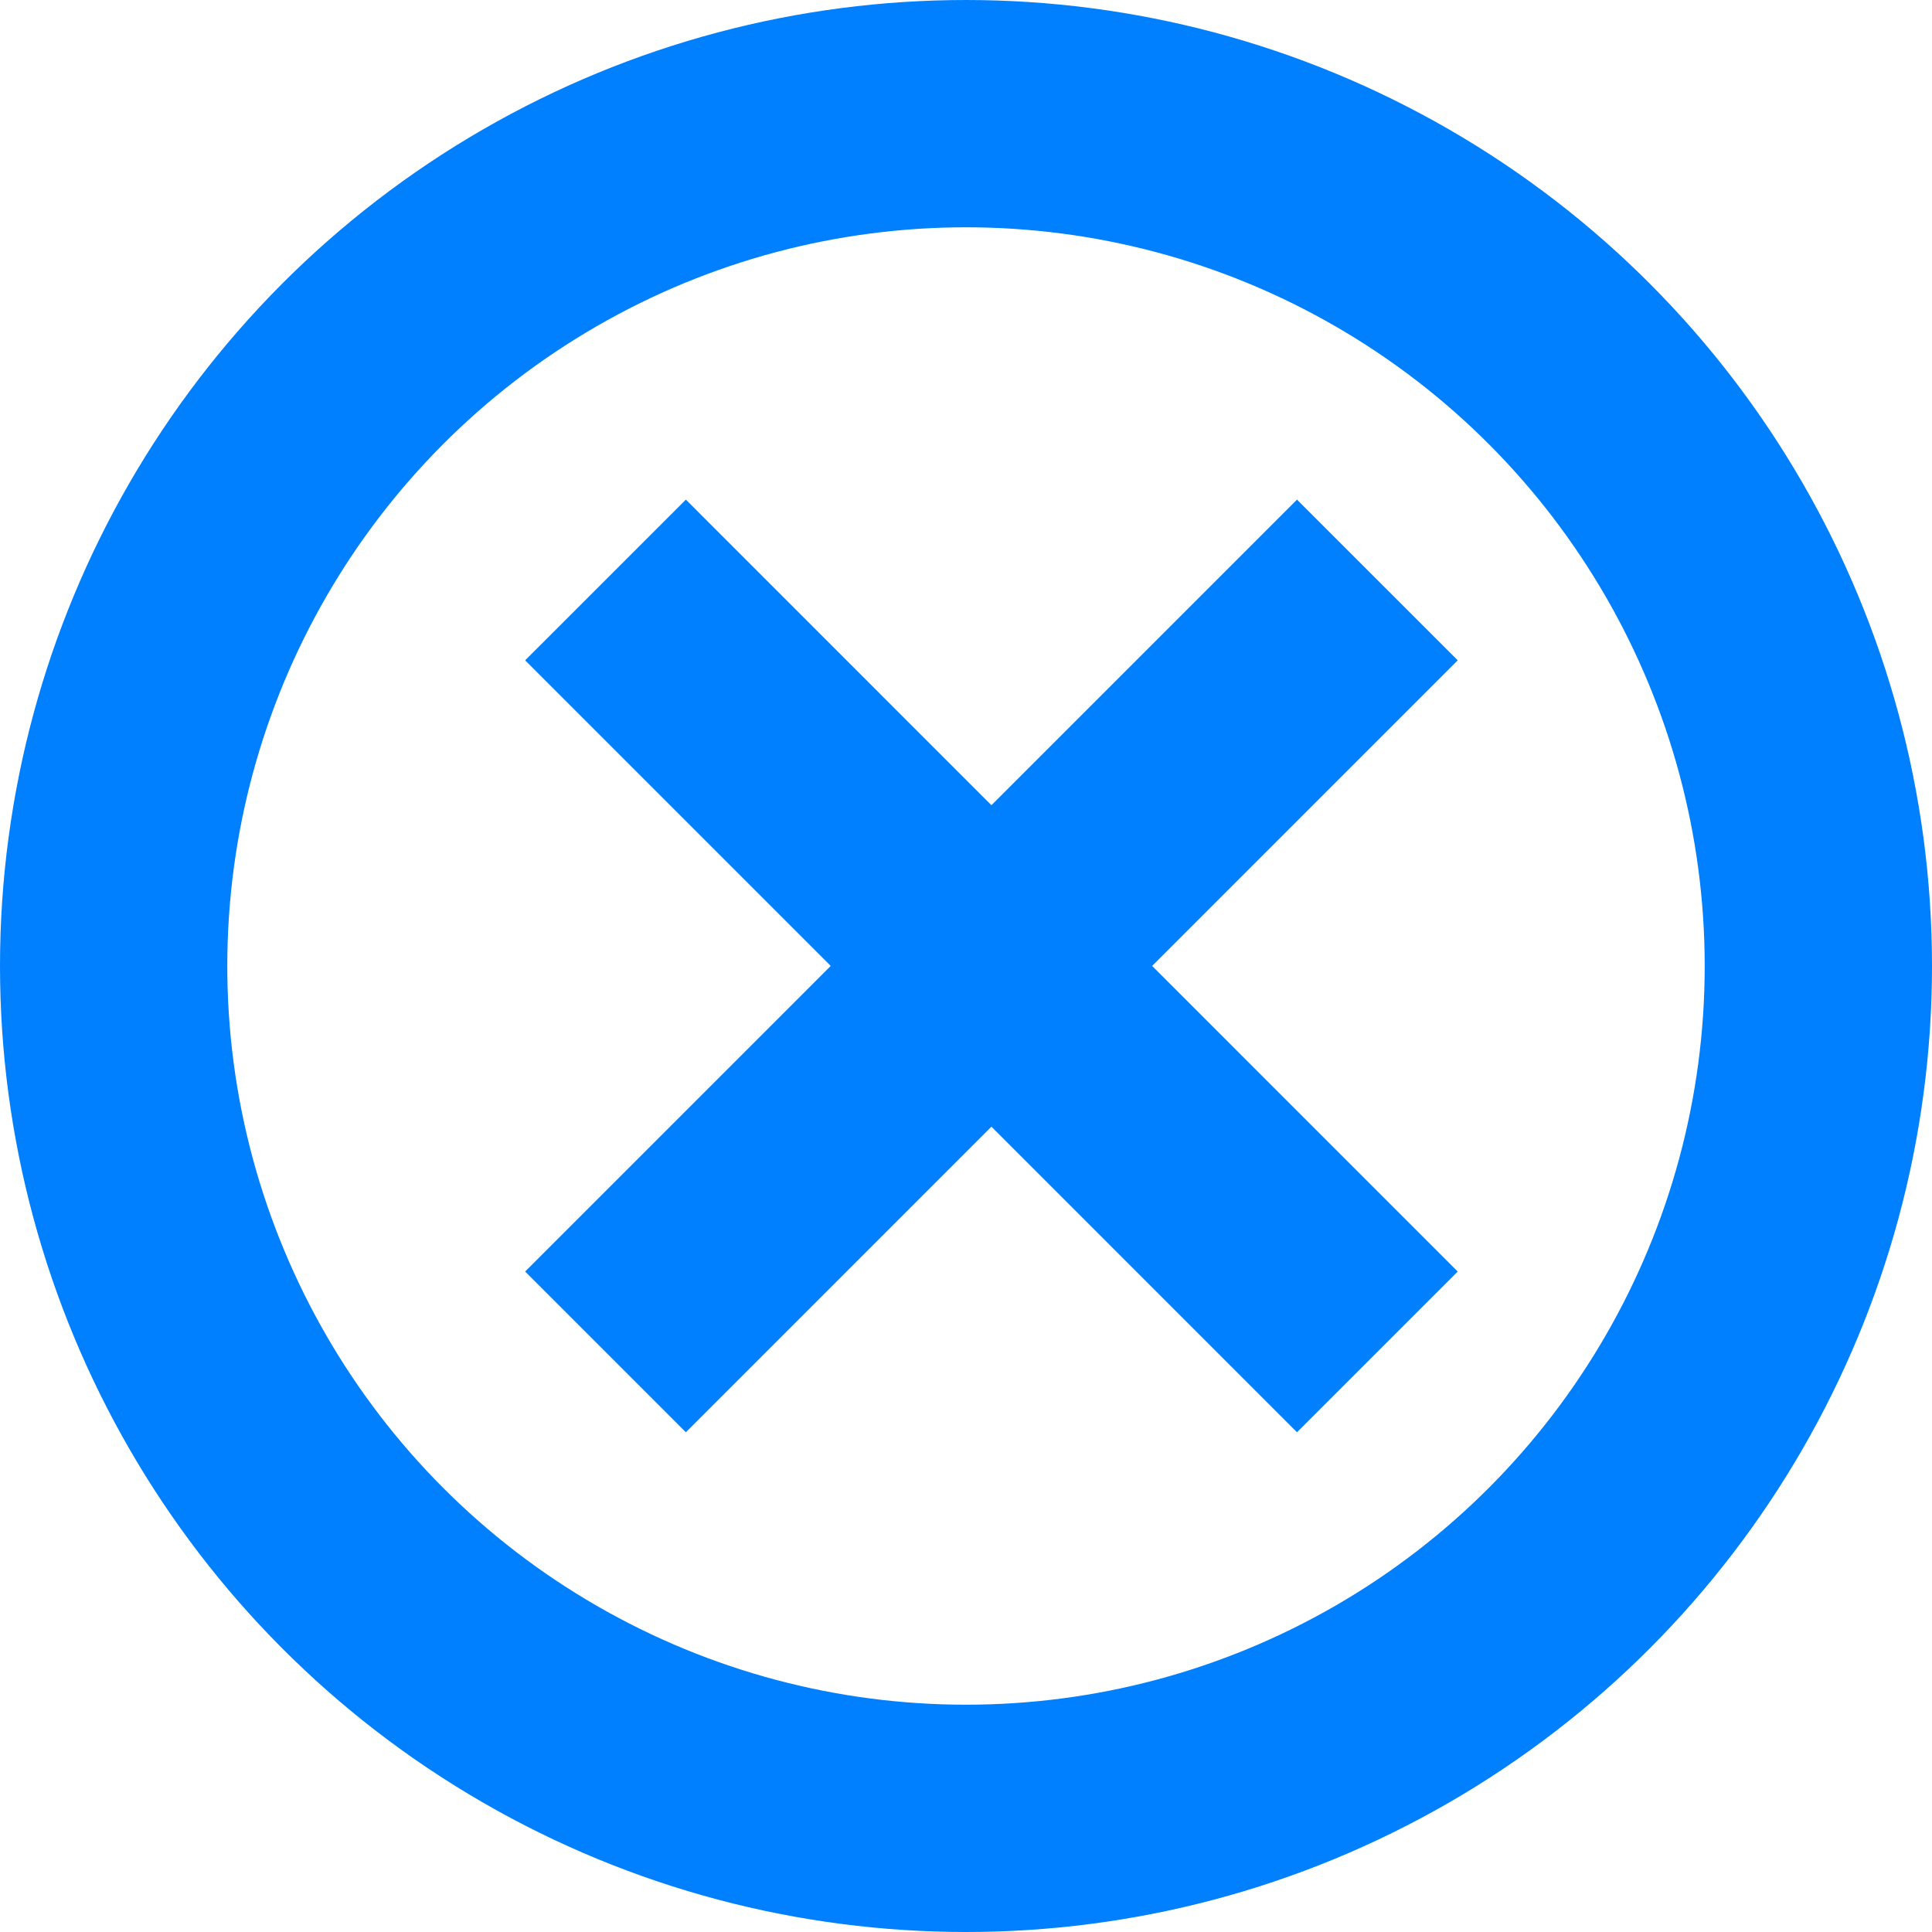
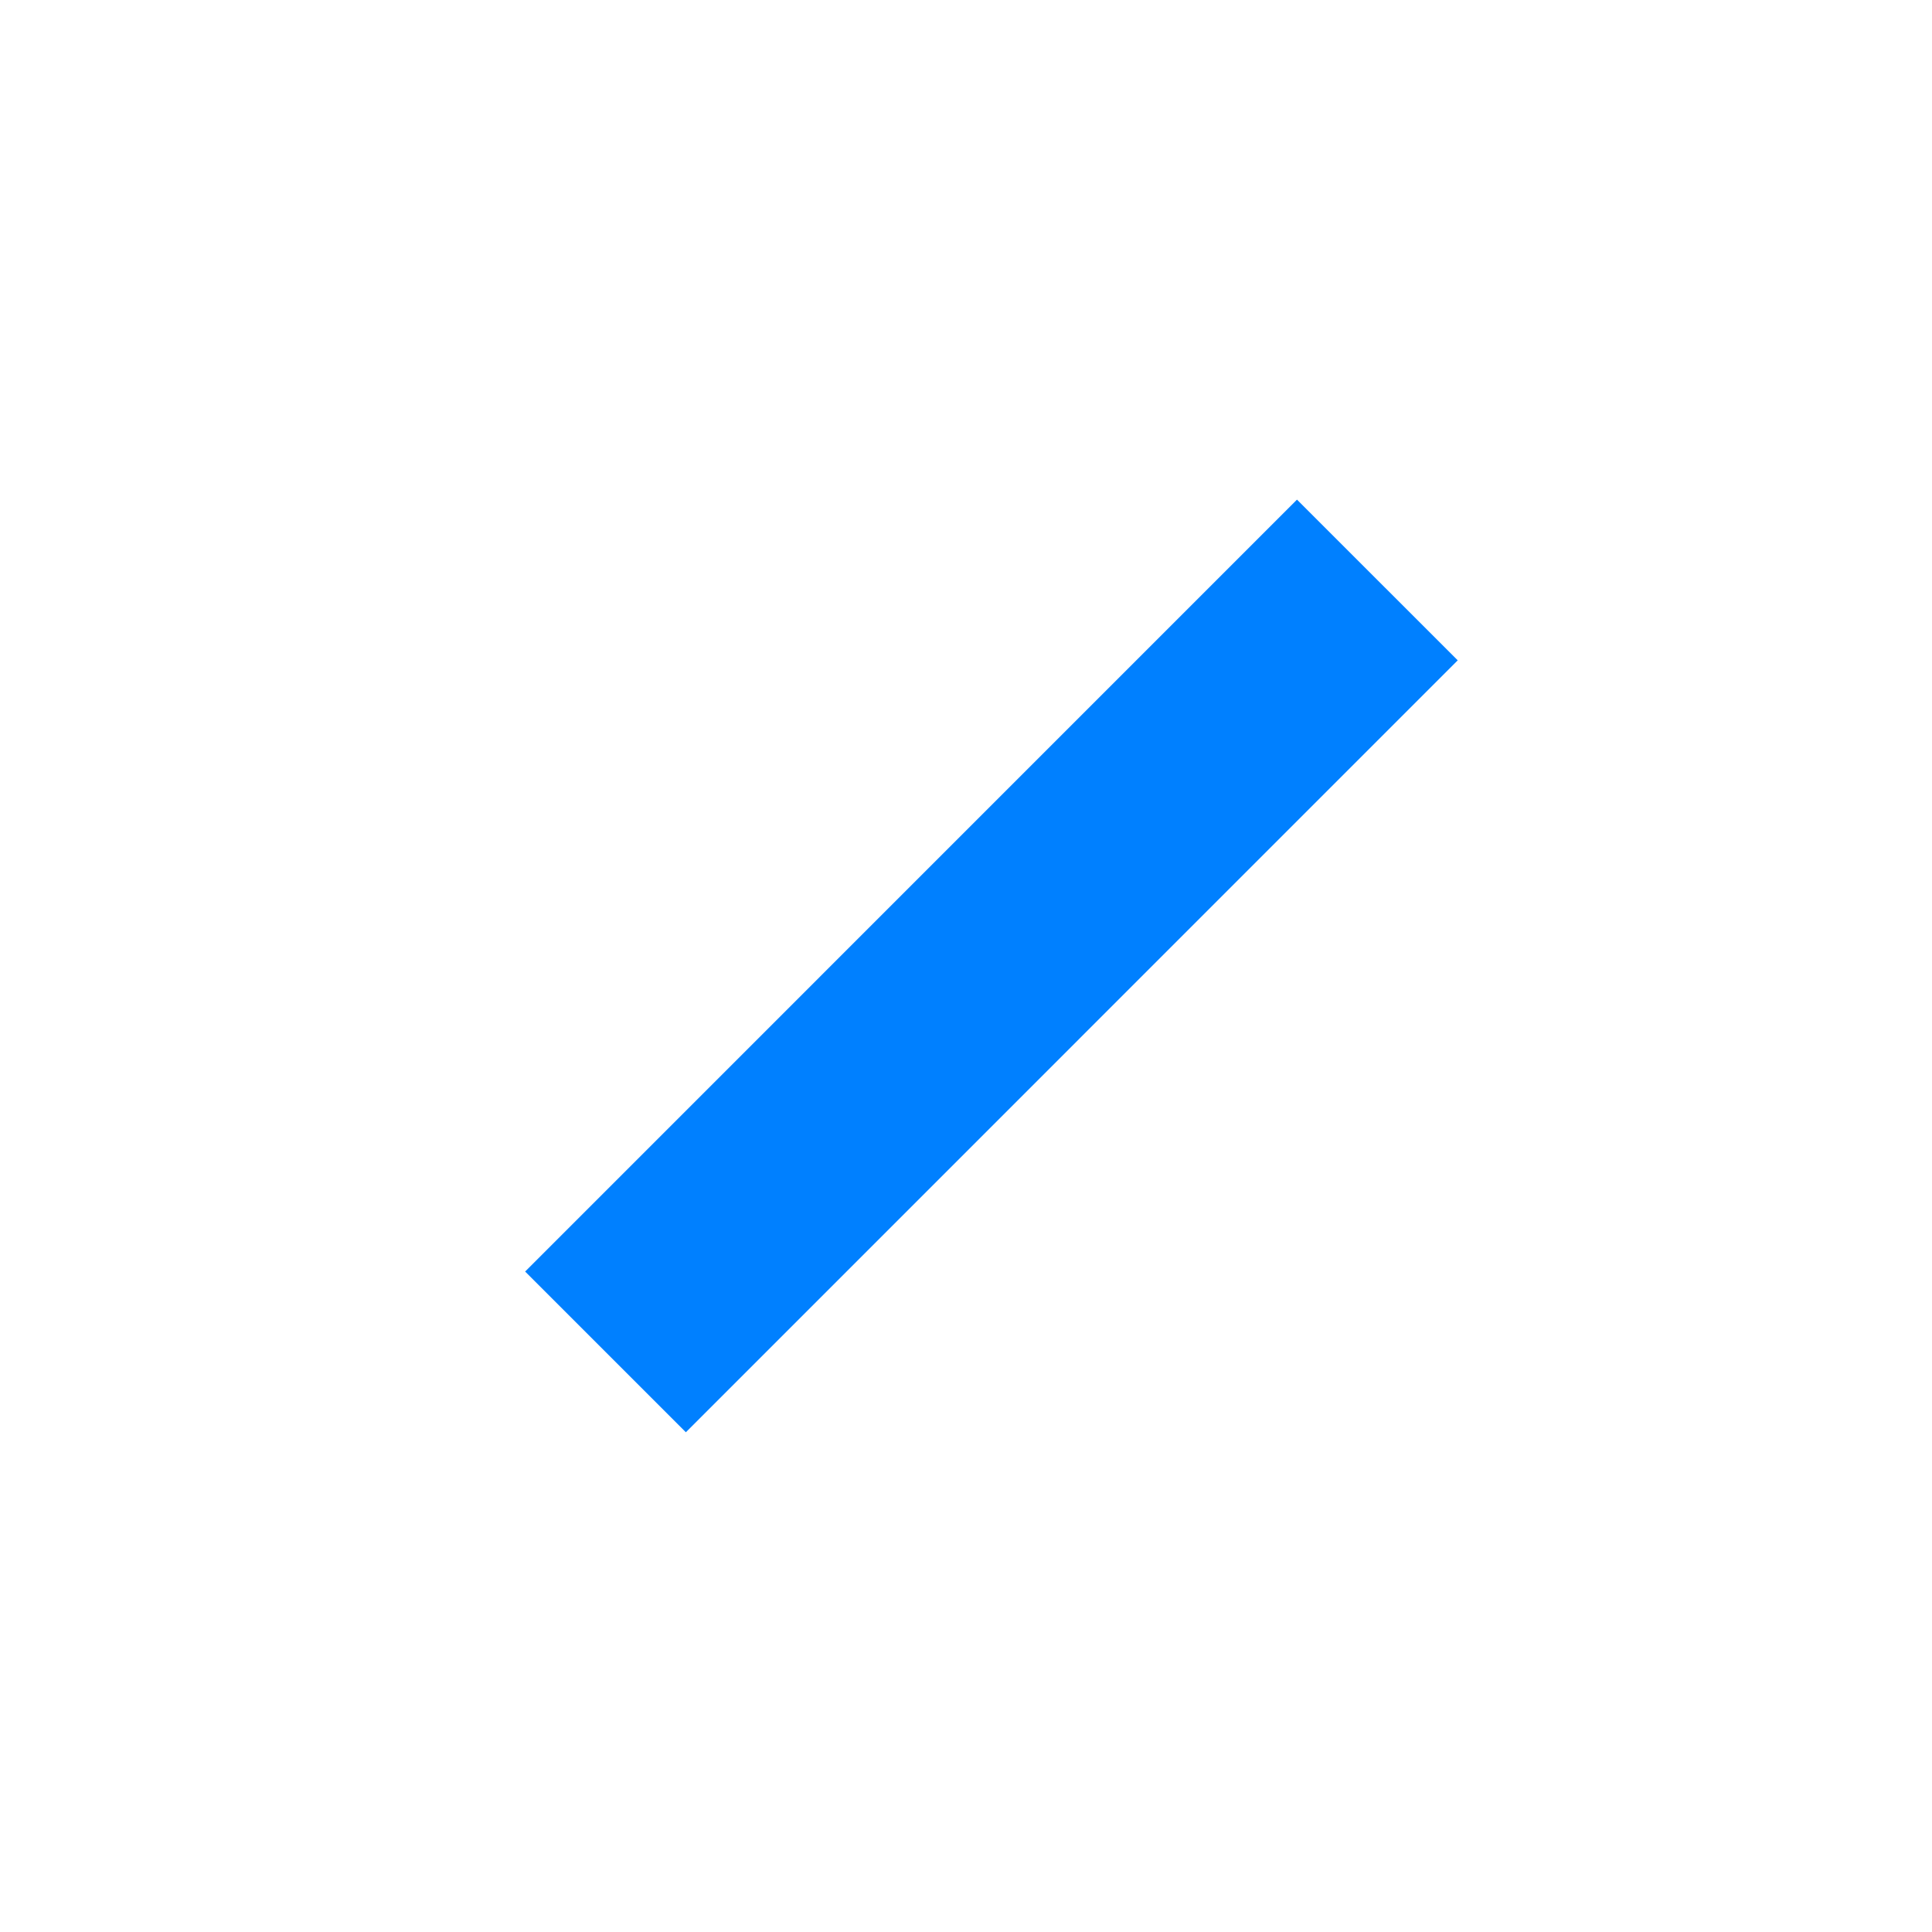
<svg xmlns="http://www.w3.org/2000/svg" width="34" height="34" viewBox="0 0 34 34" fill="none">
-   <circle cx="17" cy="17" r="15" stroke="#0080FF" stroke-width="4" />
-   <path d="M12.07 11.621L22.825 22.377" stroke="#0080FF" stroke-width="4" stroke-linecap="square" />
  <path d="M12.07 22.377L22.825 11.621" stroke="#0080FF" stroke-width="4" stroke-linecap="square" />
</svg>